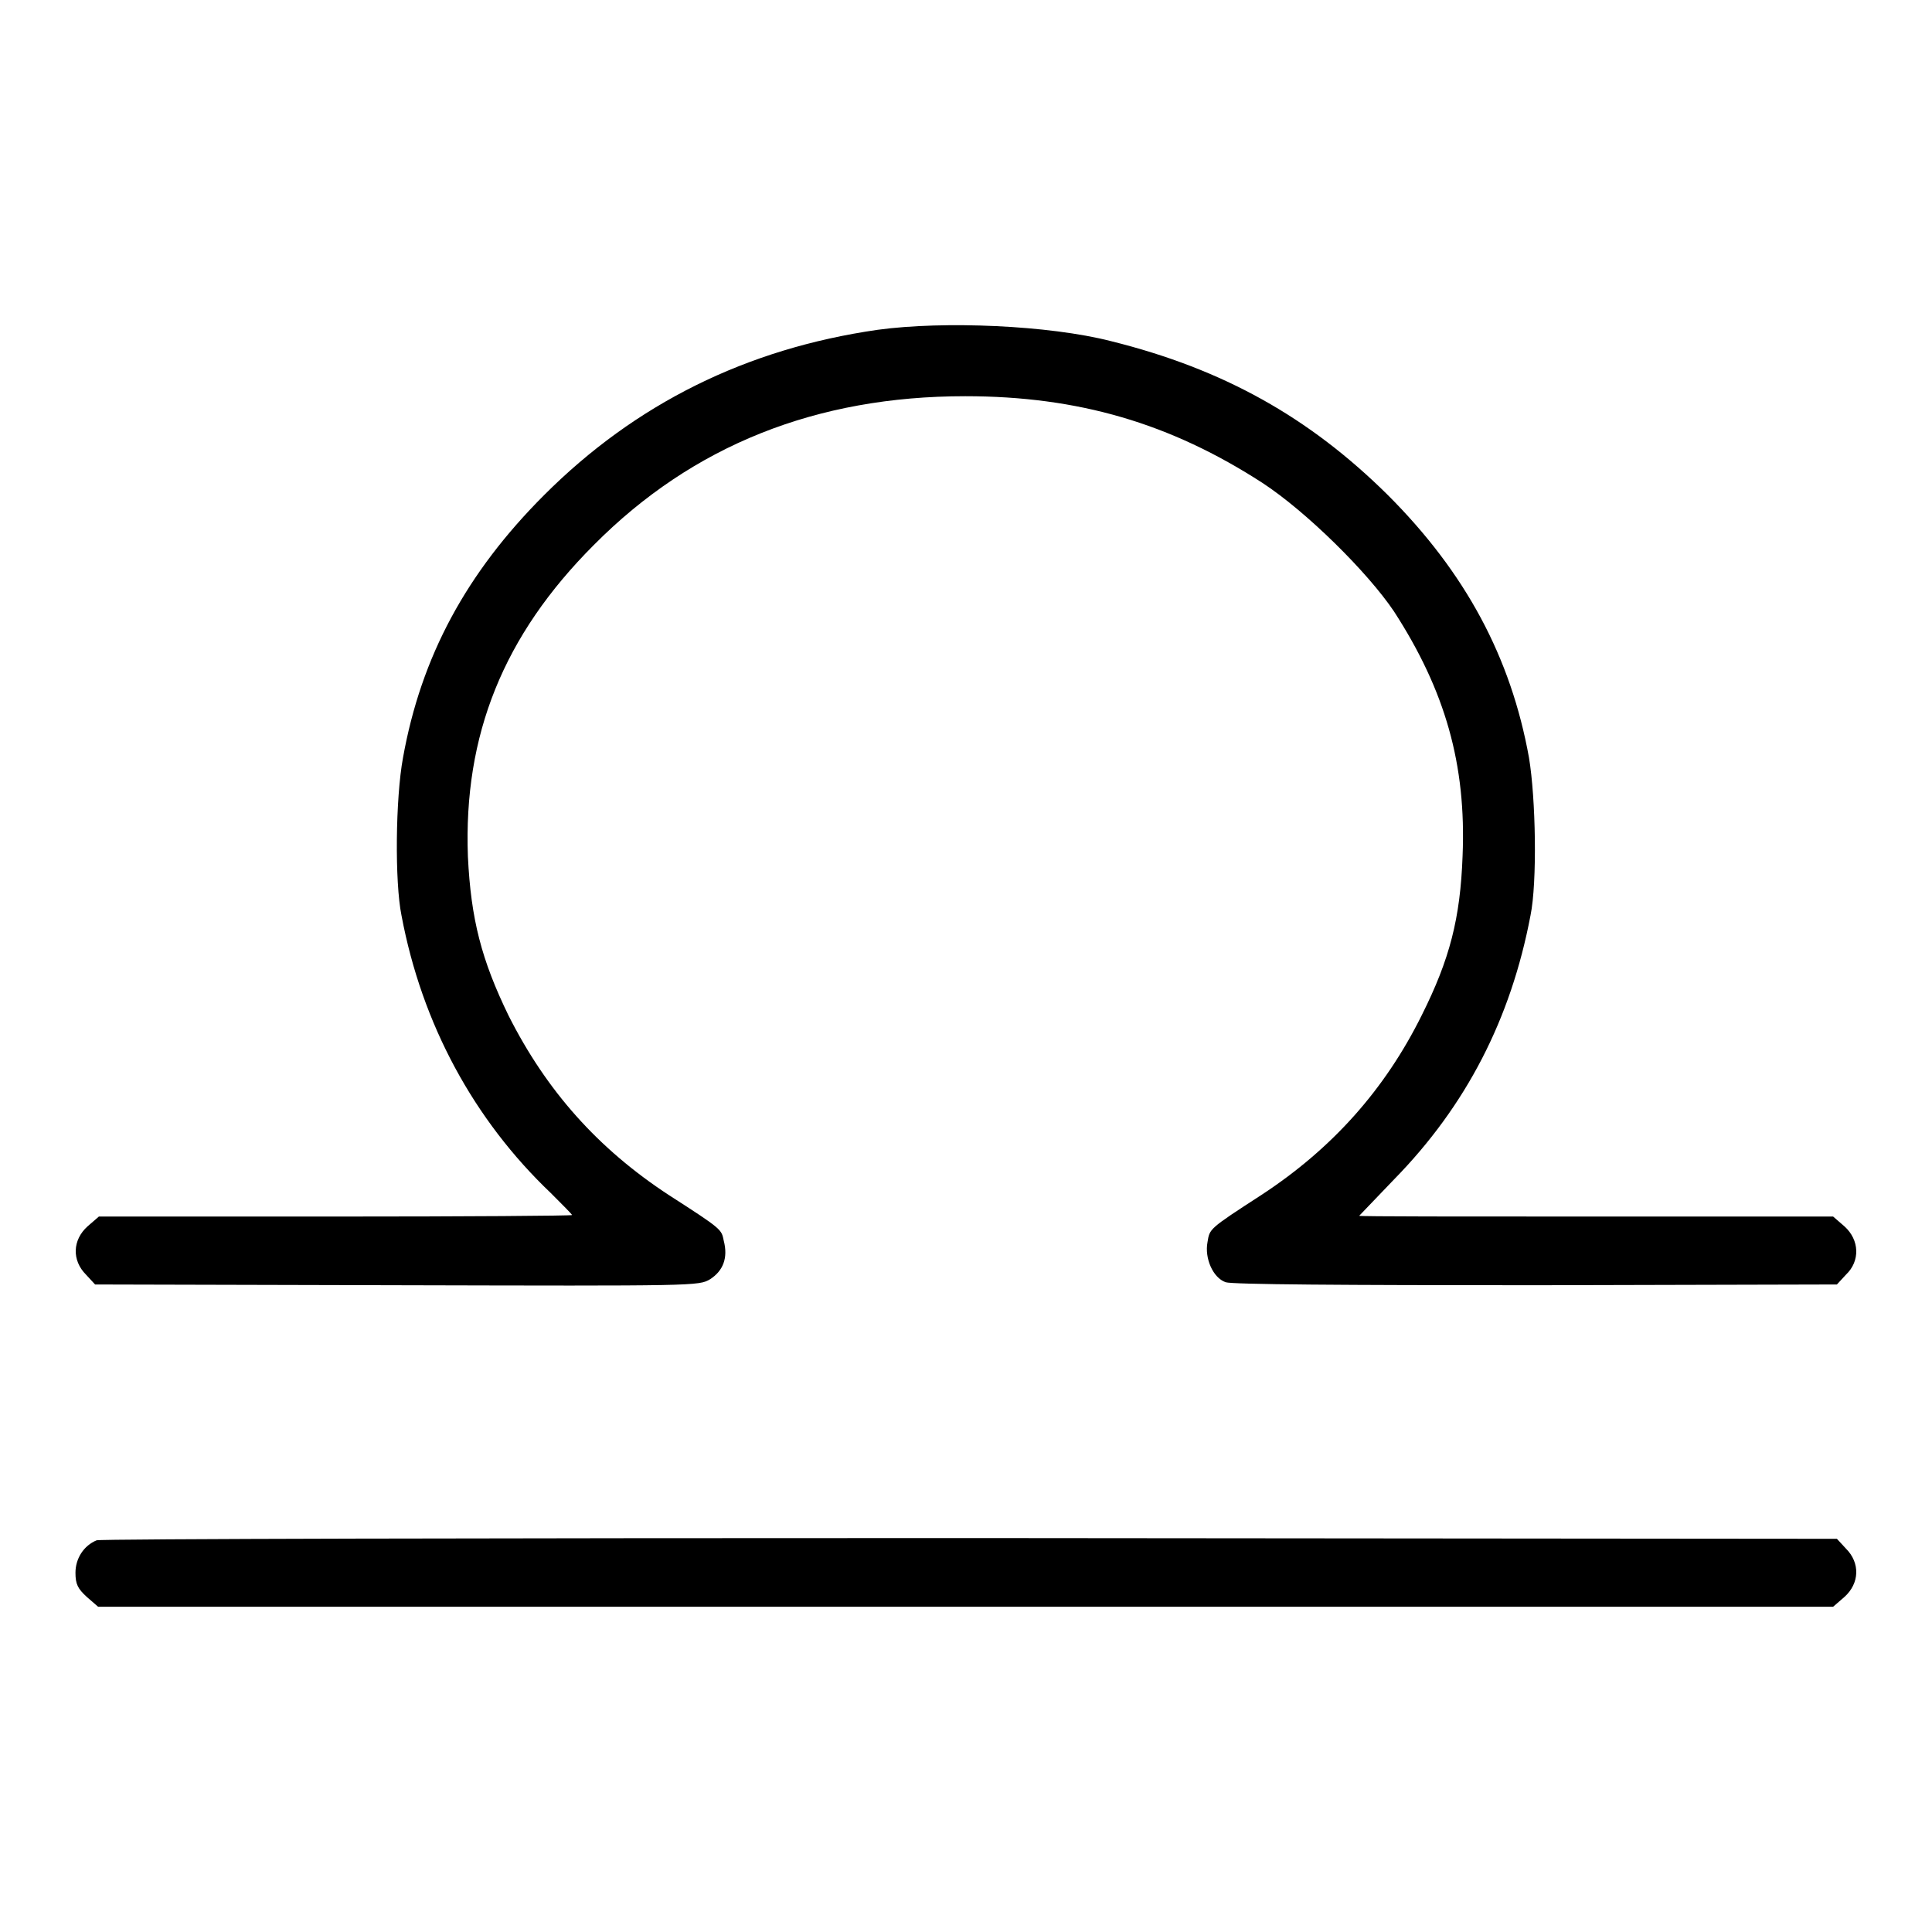
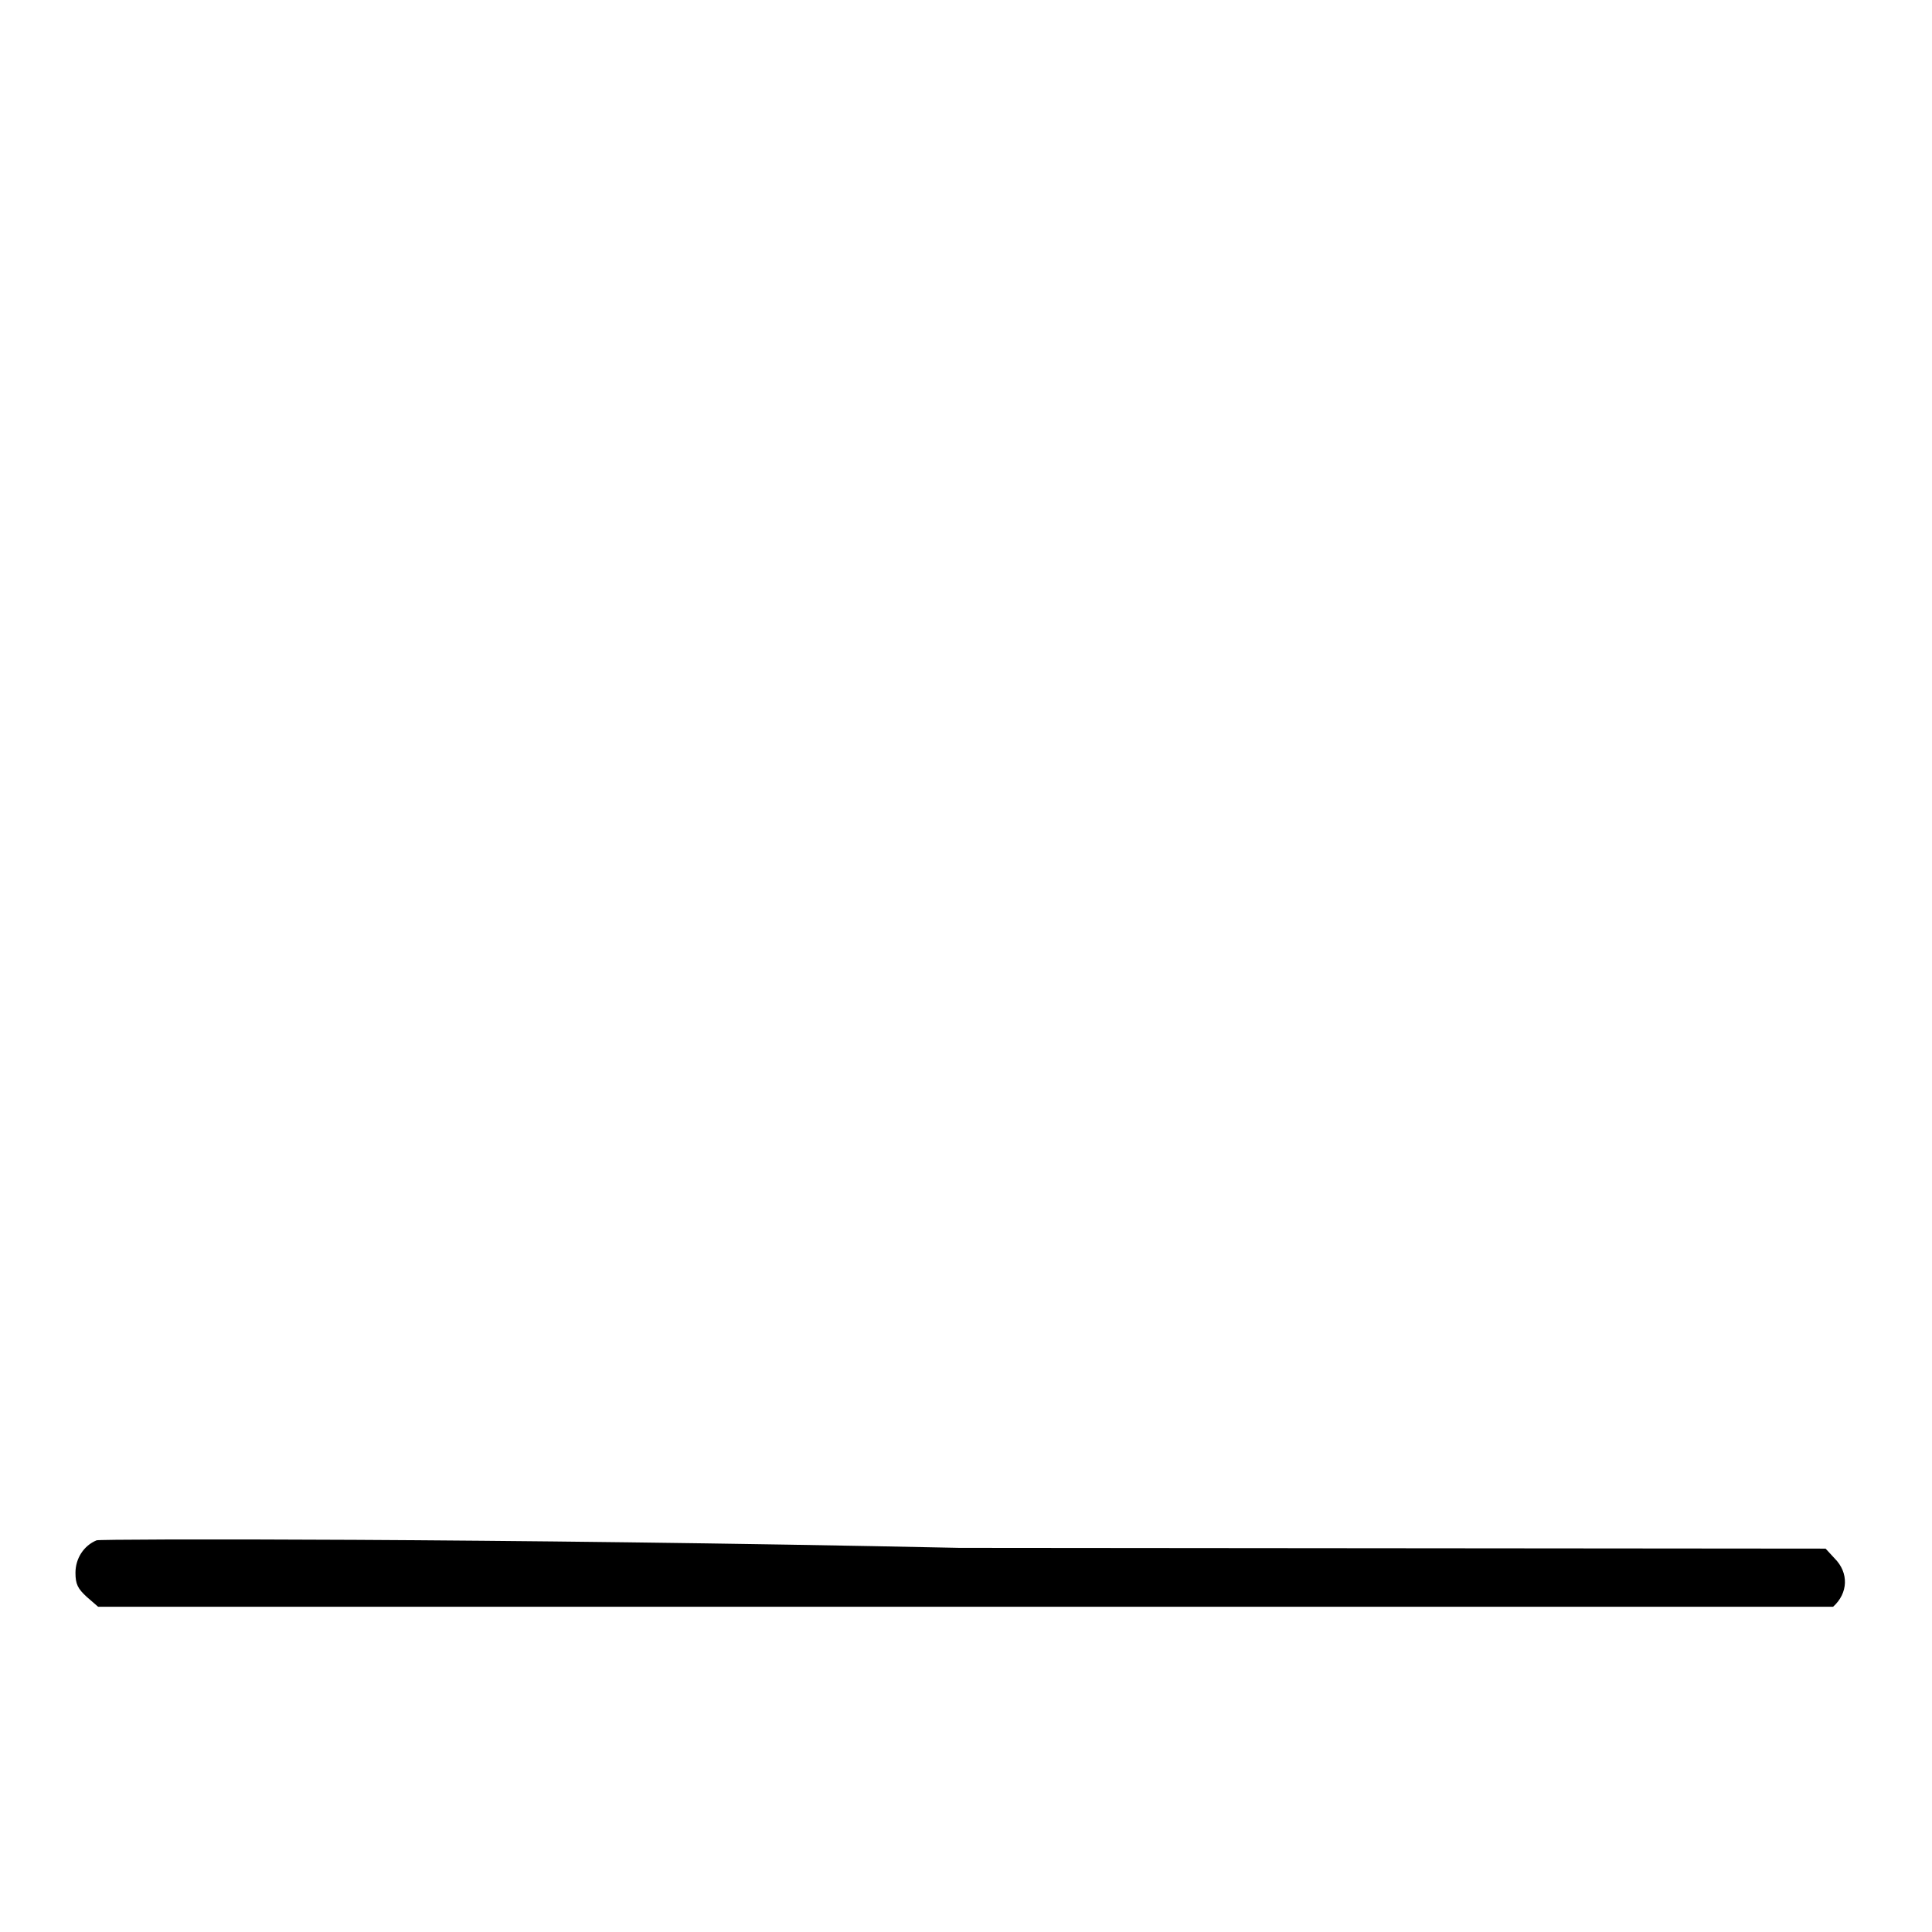
<svg xmlns="http://www.w3.org/2000/svg" version="1.1" x="0px" y="0px" viewBox="0 0 256 256" enable-background="new 0 0 256 256" xml:space="preserve">
  <g>
    <g>
      <g>
-         <path fill="#000000" d="M116.3,43.7c-17.4,2.5-32.1,9.8-44.2,21.9C61.8,75.9,55.8,87,53.4,100.4c-1,5.4-1.1,16.5-0.2,20.9c2.7,14.4,9.6,27.1,19.8,36.8c1.5,1.5,2.8,2.8,2.8,2.9c0,0.1-14.1,0.2-31.4,0.2H13.1l-1.5,1.3c-2,1.8-2.1,4.5-0.2,6.4l1.2,1.3l40,0.1c39.7,0.1,40,0.1,41.5-0.8c1.7-1.1,2.4-2.8,1.8-5.1c-0.3-1.5-0.2-1.5-7.2-6c-9.5-6.2-16.3-13.9-21.3-23.8c-3.6-7.4-5-12.8-5.4-21.1c-0.6-16.1,4.7-29.3,16.7-41.3c13.1-13.2,29.5-19.7,49.2-19.7c15,0,27.2,3.6,39.4,11.5c5.8,3.8,13.9,11.8,17.4,17c6.8,10.5,9.6,20.3,9.1,32.4c-0.3,8.3-1.7,13.7-5.4,21.1c-4.9,9.9-11.9,17.7-21.2,23.8c-7.1,4.6-6.9,4.5-7.2,6.3c-0.4,2.1,0.7,4.7,2.4,5.3c0.8,0.3,15.5,0.4,41.1,0.4l39.9-0.1l1.2-1.3c1.9-1.8,1.8-4.6-0.2-6.4l-1.5-1.3h-31.4c-17.3,0-31.4,0-31.4-0.1c0,0,2.1-2.2,4.6-4.8c9.6-9.8,15.5-21.3,18.1-35c0.9-4.4,0.7-15.5-0.2-20.9c-2.4-13.3-8.4-24.5-18.7-34.8c-10.4-10.3-21.8-16.7-36.7-20.4C139,43.1,125.1,42.5,116.3,43.7z" />
-         <path fill="#000000" d="M12.8,204.1c-1.7,0.7-2.8,2.4-2.8,4.3c0,1.5,0.3,2.1,1.5,3.2l1.5,1.3H128h114.9l1.5-1.3c2-1.8,2.1-4.5,0.2-6.4l-1.2-1.3l-114.8-0.1C65.4,203.8,13.3,203.9,12.8,204.1z" />
+         <path fill="#000000" d="M12.8,204.1c-1.7,0.7-2.8,2.4-2.8,4.3c0,1.5,0.3,2.1,1.5,3.2l1.5,1.3H128h114.9c2-1.8,2.1-4.5,0.2-6.4l-1.2-1.3l-114.8-0.1C65.4,203.8,13.3,203.9,12.8,204.1z" />
      </g>
    </g>
  </g>
</svg>